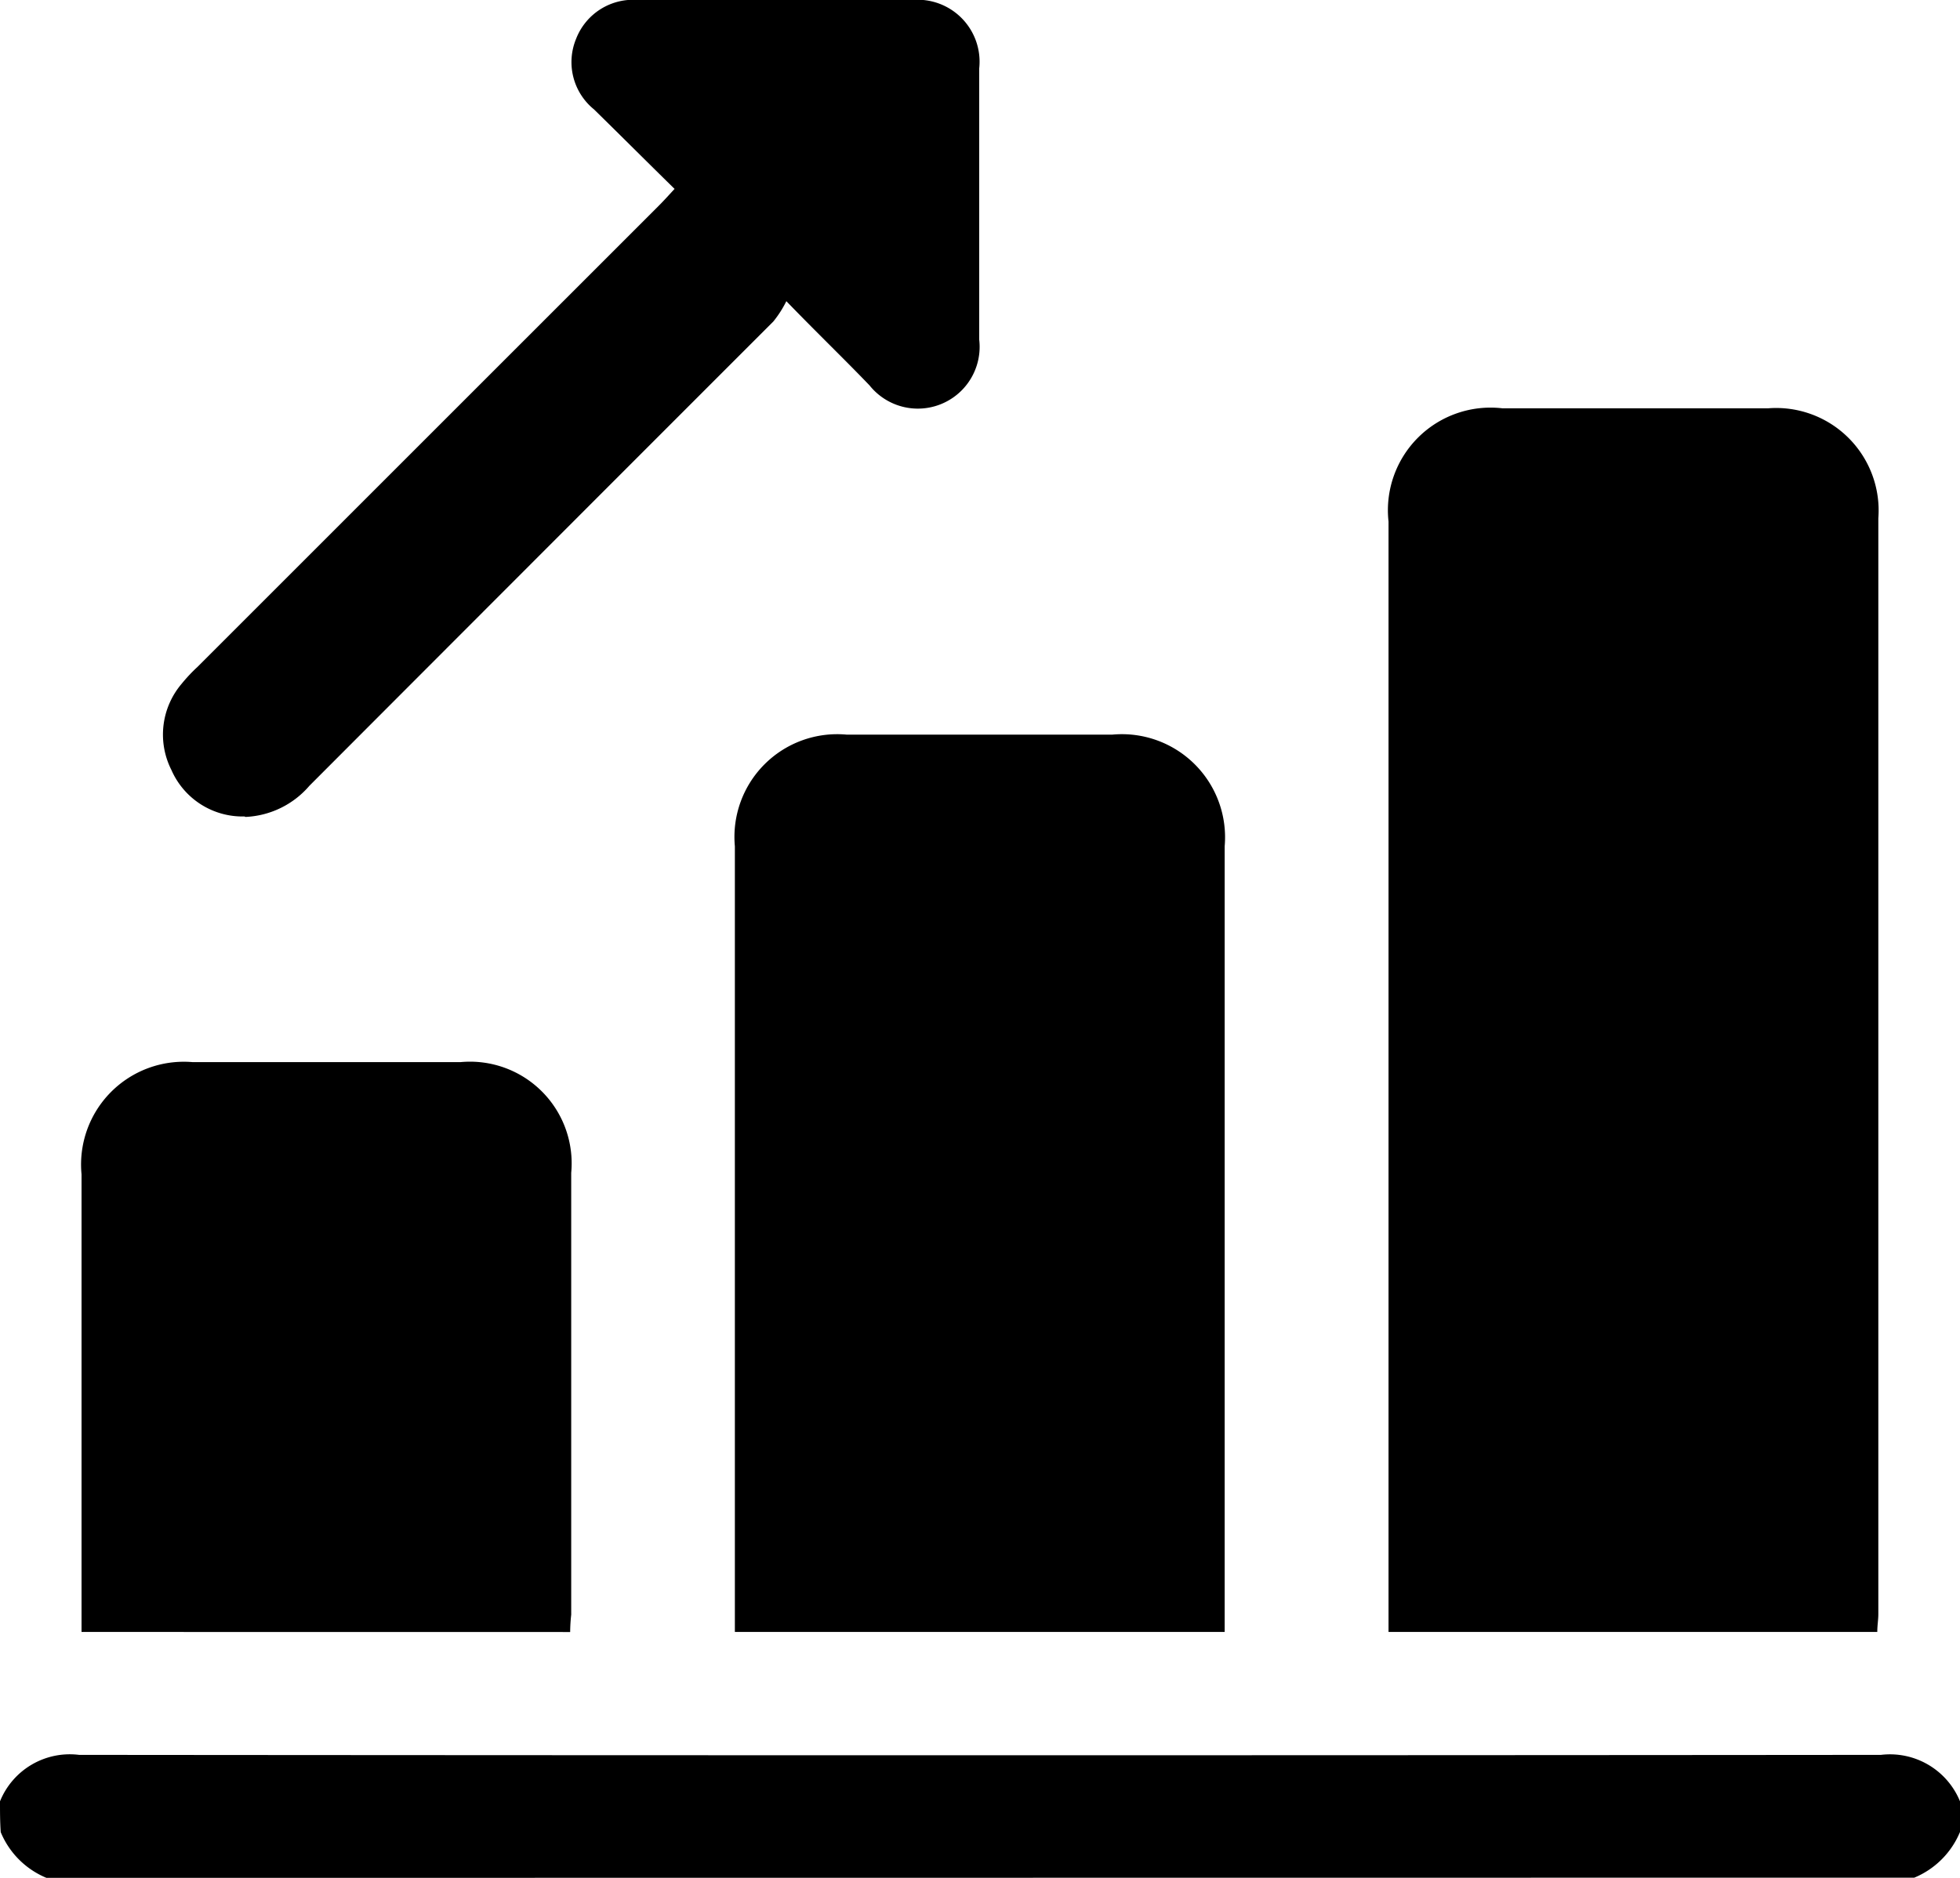
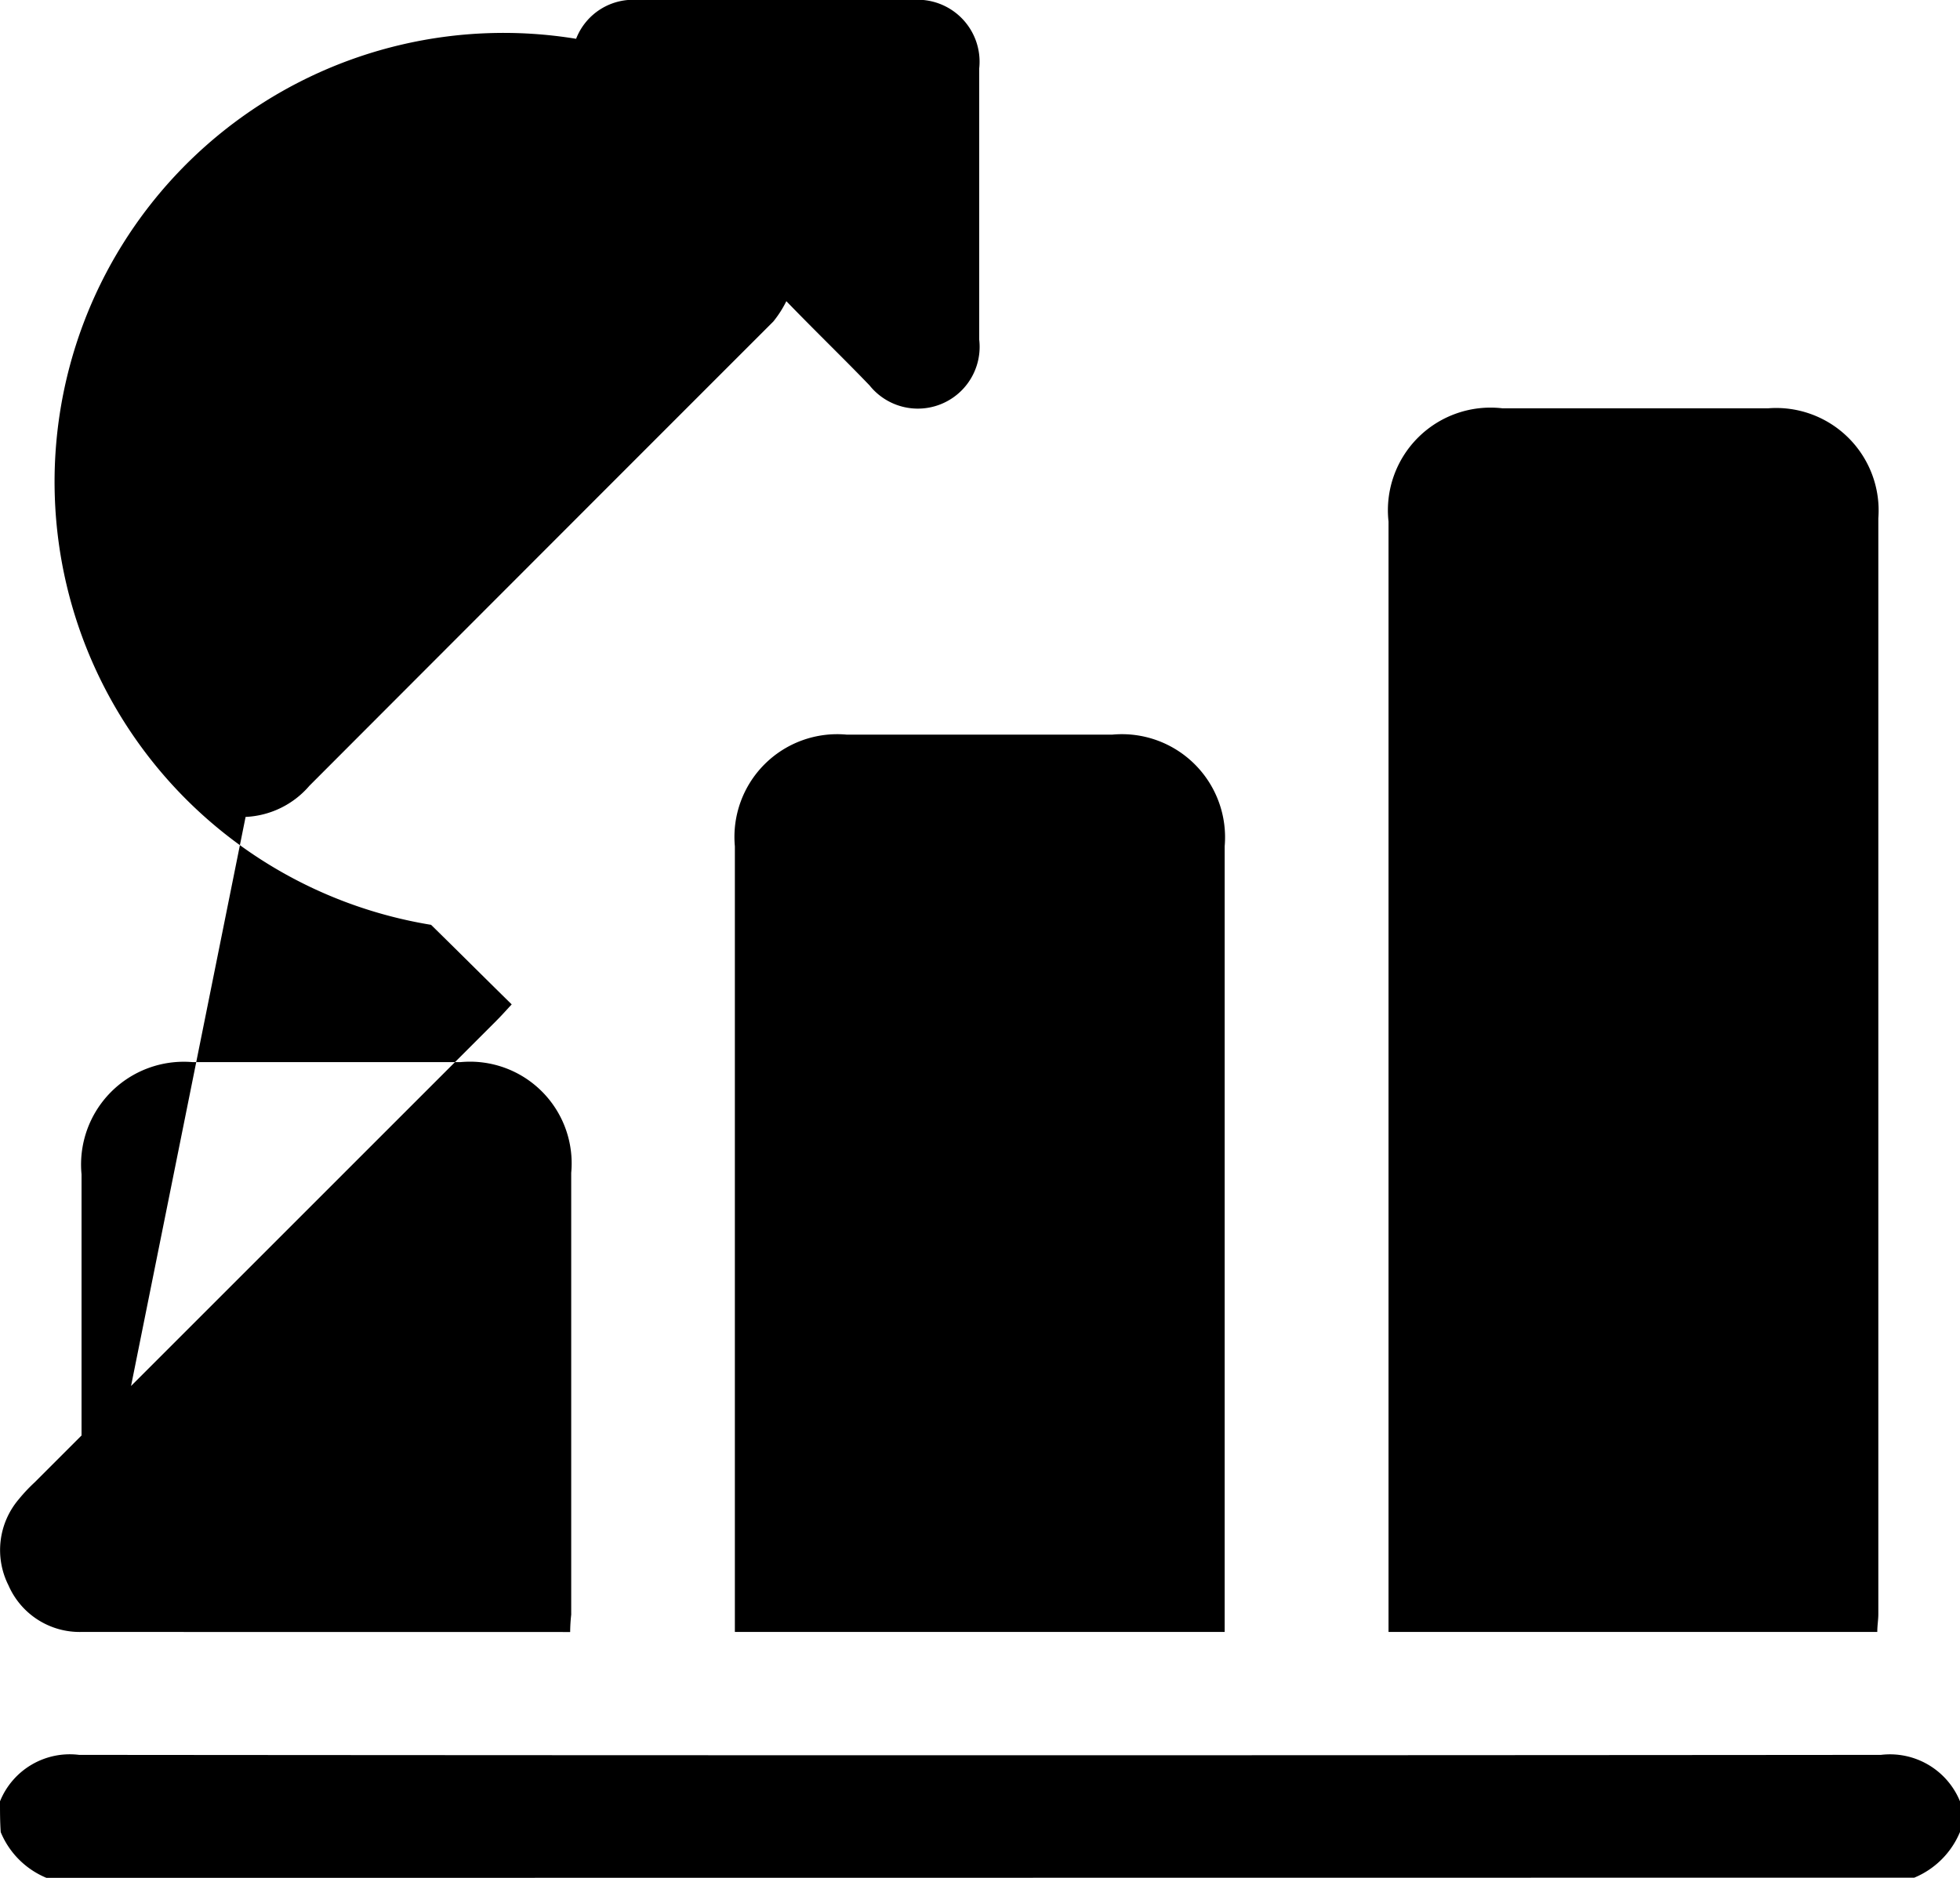
<svg xmlns="http://www.w3.org/2000/svg" width="30" height="28.75" viewBox="0 0 30 28.75">
  <g id="Cost-Effective" transform="translate(0 0)">
-     <path id="Union_18" data-name="Union 18" d="M.711,28.75a1.292,1.292,0,0,1-.7-.7C0,27.891,0,27.735,0,27.578a1.152,1.152,0,0,1,1.211-.711q13.789.012,27.579,0A1.158,1.158,0,0,1,30,27.578v.469a1.293,1.293,0,0,1-.7.7Zm20.542-3.765v-17a1.571,1.571,0,0,1,1.742-1.734h4.069A1.569,1.569,0,0,1,28.75,7.935V24.712c0,.086-.016.172-.016.273Zm-10.005,0V12.957a1.573,1.573,0,0,1,1.71-1.71h4.069a1.579,1.579,0,0,1,1.718,1.71V24.985Zm-10,0V17.979a1.573,1.573,0,0,1,1.7-1.718h4.1a1.556,1.556,0,0,1,1.695,1.695V24.72a2.566,2.566,0,0,0-.016.266ZM3.741,12.5a1.188,1.188,0,0,1-1.117-.711,1.2,1.2,0,0,1,.156-1.32,2.491,2.491,0,0,1,.242-.258l7.061-7.061c.078-.078.148-.156.242-.258-.43-.422-.828-.82-1.234-1.218A.932.932,0,0,1,8.818.594.936.936,0,0,1,9.771,0h4.186a.949.949,0,0,1,1.031,1.047V5.2a.946.946,0,0,1-1.679.7c-.39-.406-.8-.8-1.273-1.289a1.655,1.655,0,0,1-.2.312q-3.55,3.55-7.1,7.107a1.368,1.368,0,0,1-.977.477Z" transform="translate(0 0)" />
+     <path id="Union_18" data-name="Union 18" d="M.711,28.75a1.292,1.292,0,0,1-.7-.7C0,27.891,0,27.735,0,27.578a1.152,1.152,0,0,1,1.211-.711q13.789.012,27.579,0A1.158,1.158,0,0,1,30,27.578v.469a1.293,1.293,0,0,1-.7.7Zm20.542-3.765v-17a1.571,1.571,0,0,1,1.742-1.734h4.069A1.569,1.569,0,0,1,28.75,7.935V24.712c0,.086-.016.172-.016.273Zm-10.005,0V12.957a1.573,1.573,0,0,1,1.71-1.71h4.069a1.579,1.579,0,0,1,1.718,1.71V24.985Zm-10,0V17.979a1.573,1.573,0,0,1,1.7-1.718h4.1a1.556,1.556,0,0,1,1.695,1.695V24.72a2.566,2.566,0,0,0-.016.266Za1.188,1.188,0,0,1-1.117-.711,1.2,1.2,0,0,1,.156-1.32,2.491,2.491,0,0,1,.242-.258l7.061-7.061c.078-.078.148-.156.242-.258-.43-.422-.828-.82-1.234-1.218A.932.932,0,0,1,8.818.594.936.936,0,0,1,9.771,0h4.186a.949.949,0,0,1,1.031,1.047V5.2a.946.946,0,0,1-1.679.7c-.39-.406-.8-.8-1.273-1.289a1.655,1.655,0,0,1-.2.312q-3.55,3.55-7.1,7.107a1.368,1.368,0,0,1-.977.477Z" transform="translate(0 0)" />
  </g>
</svg>